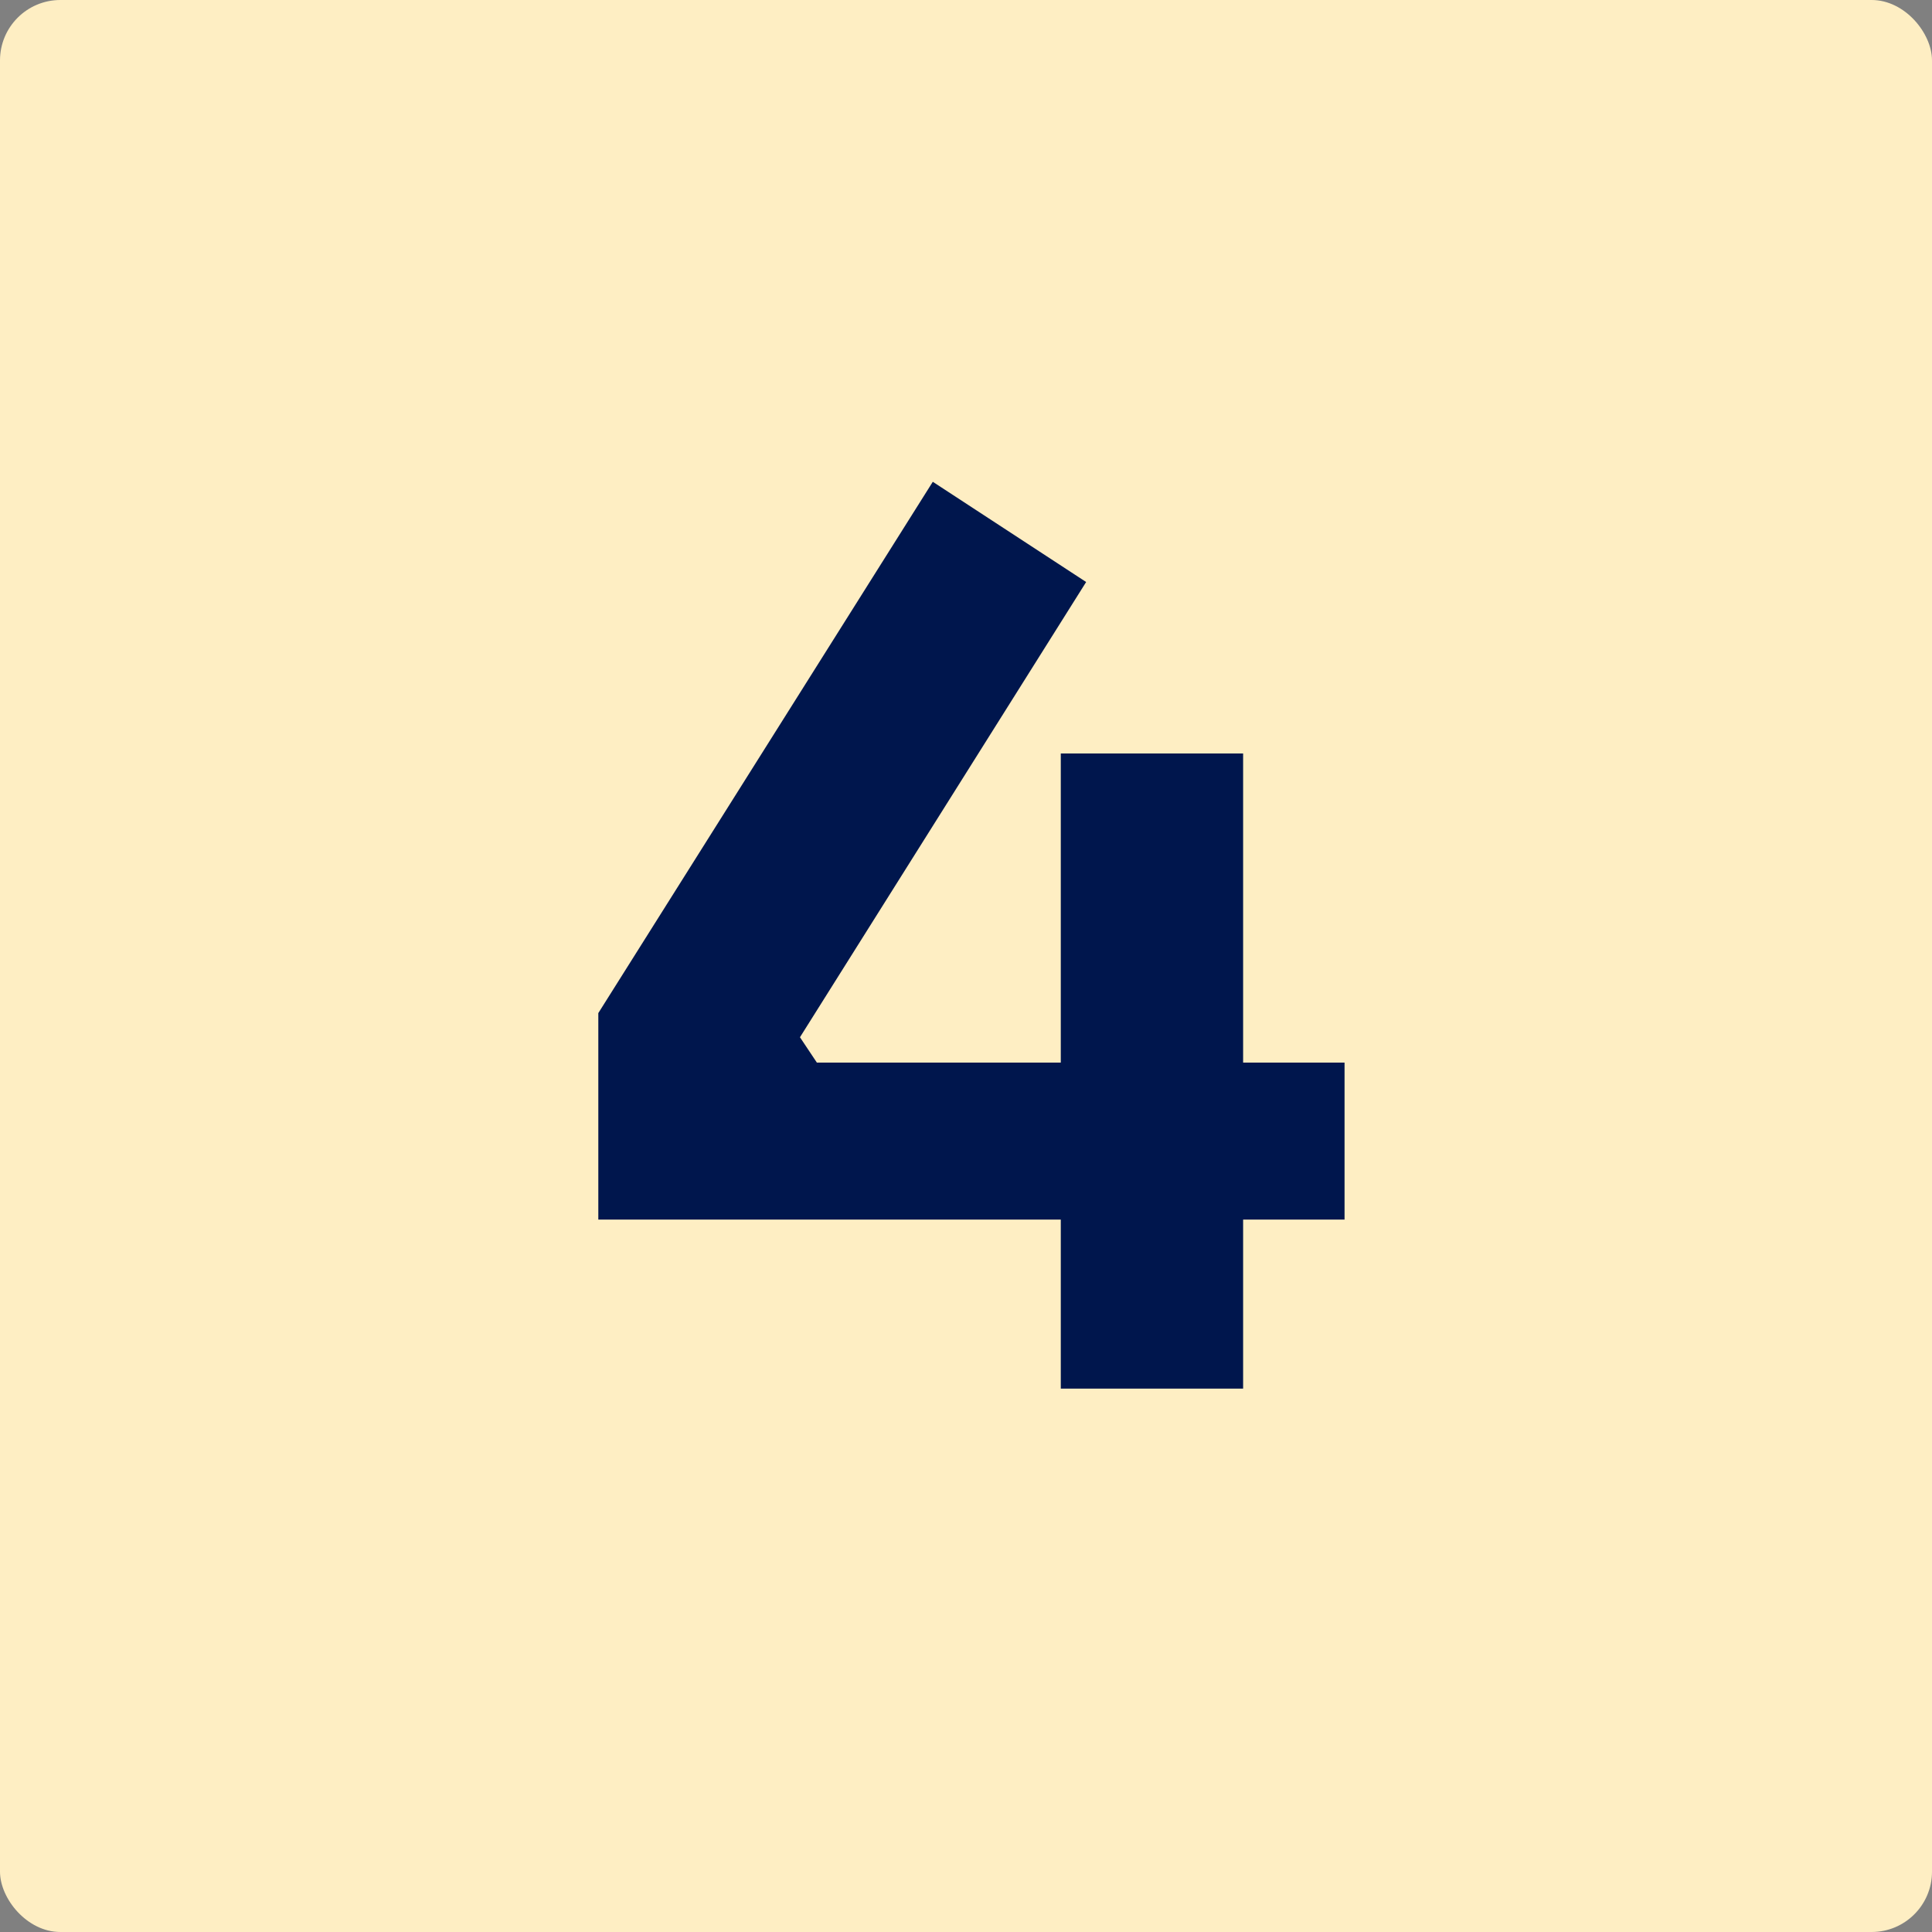
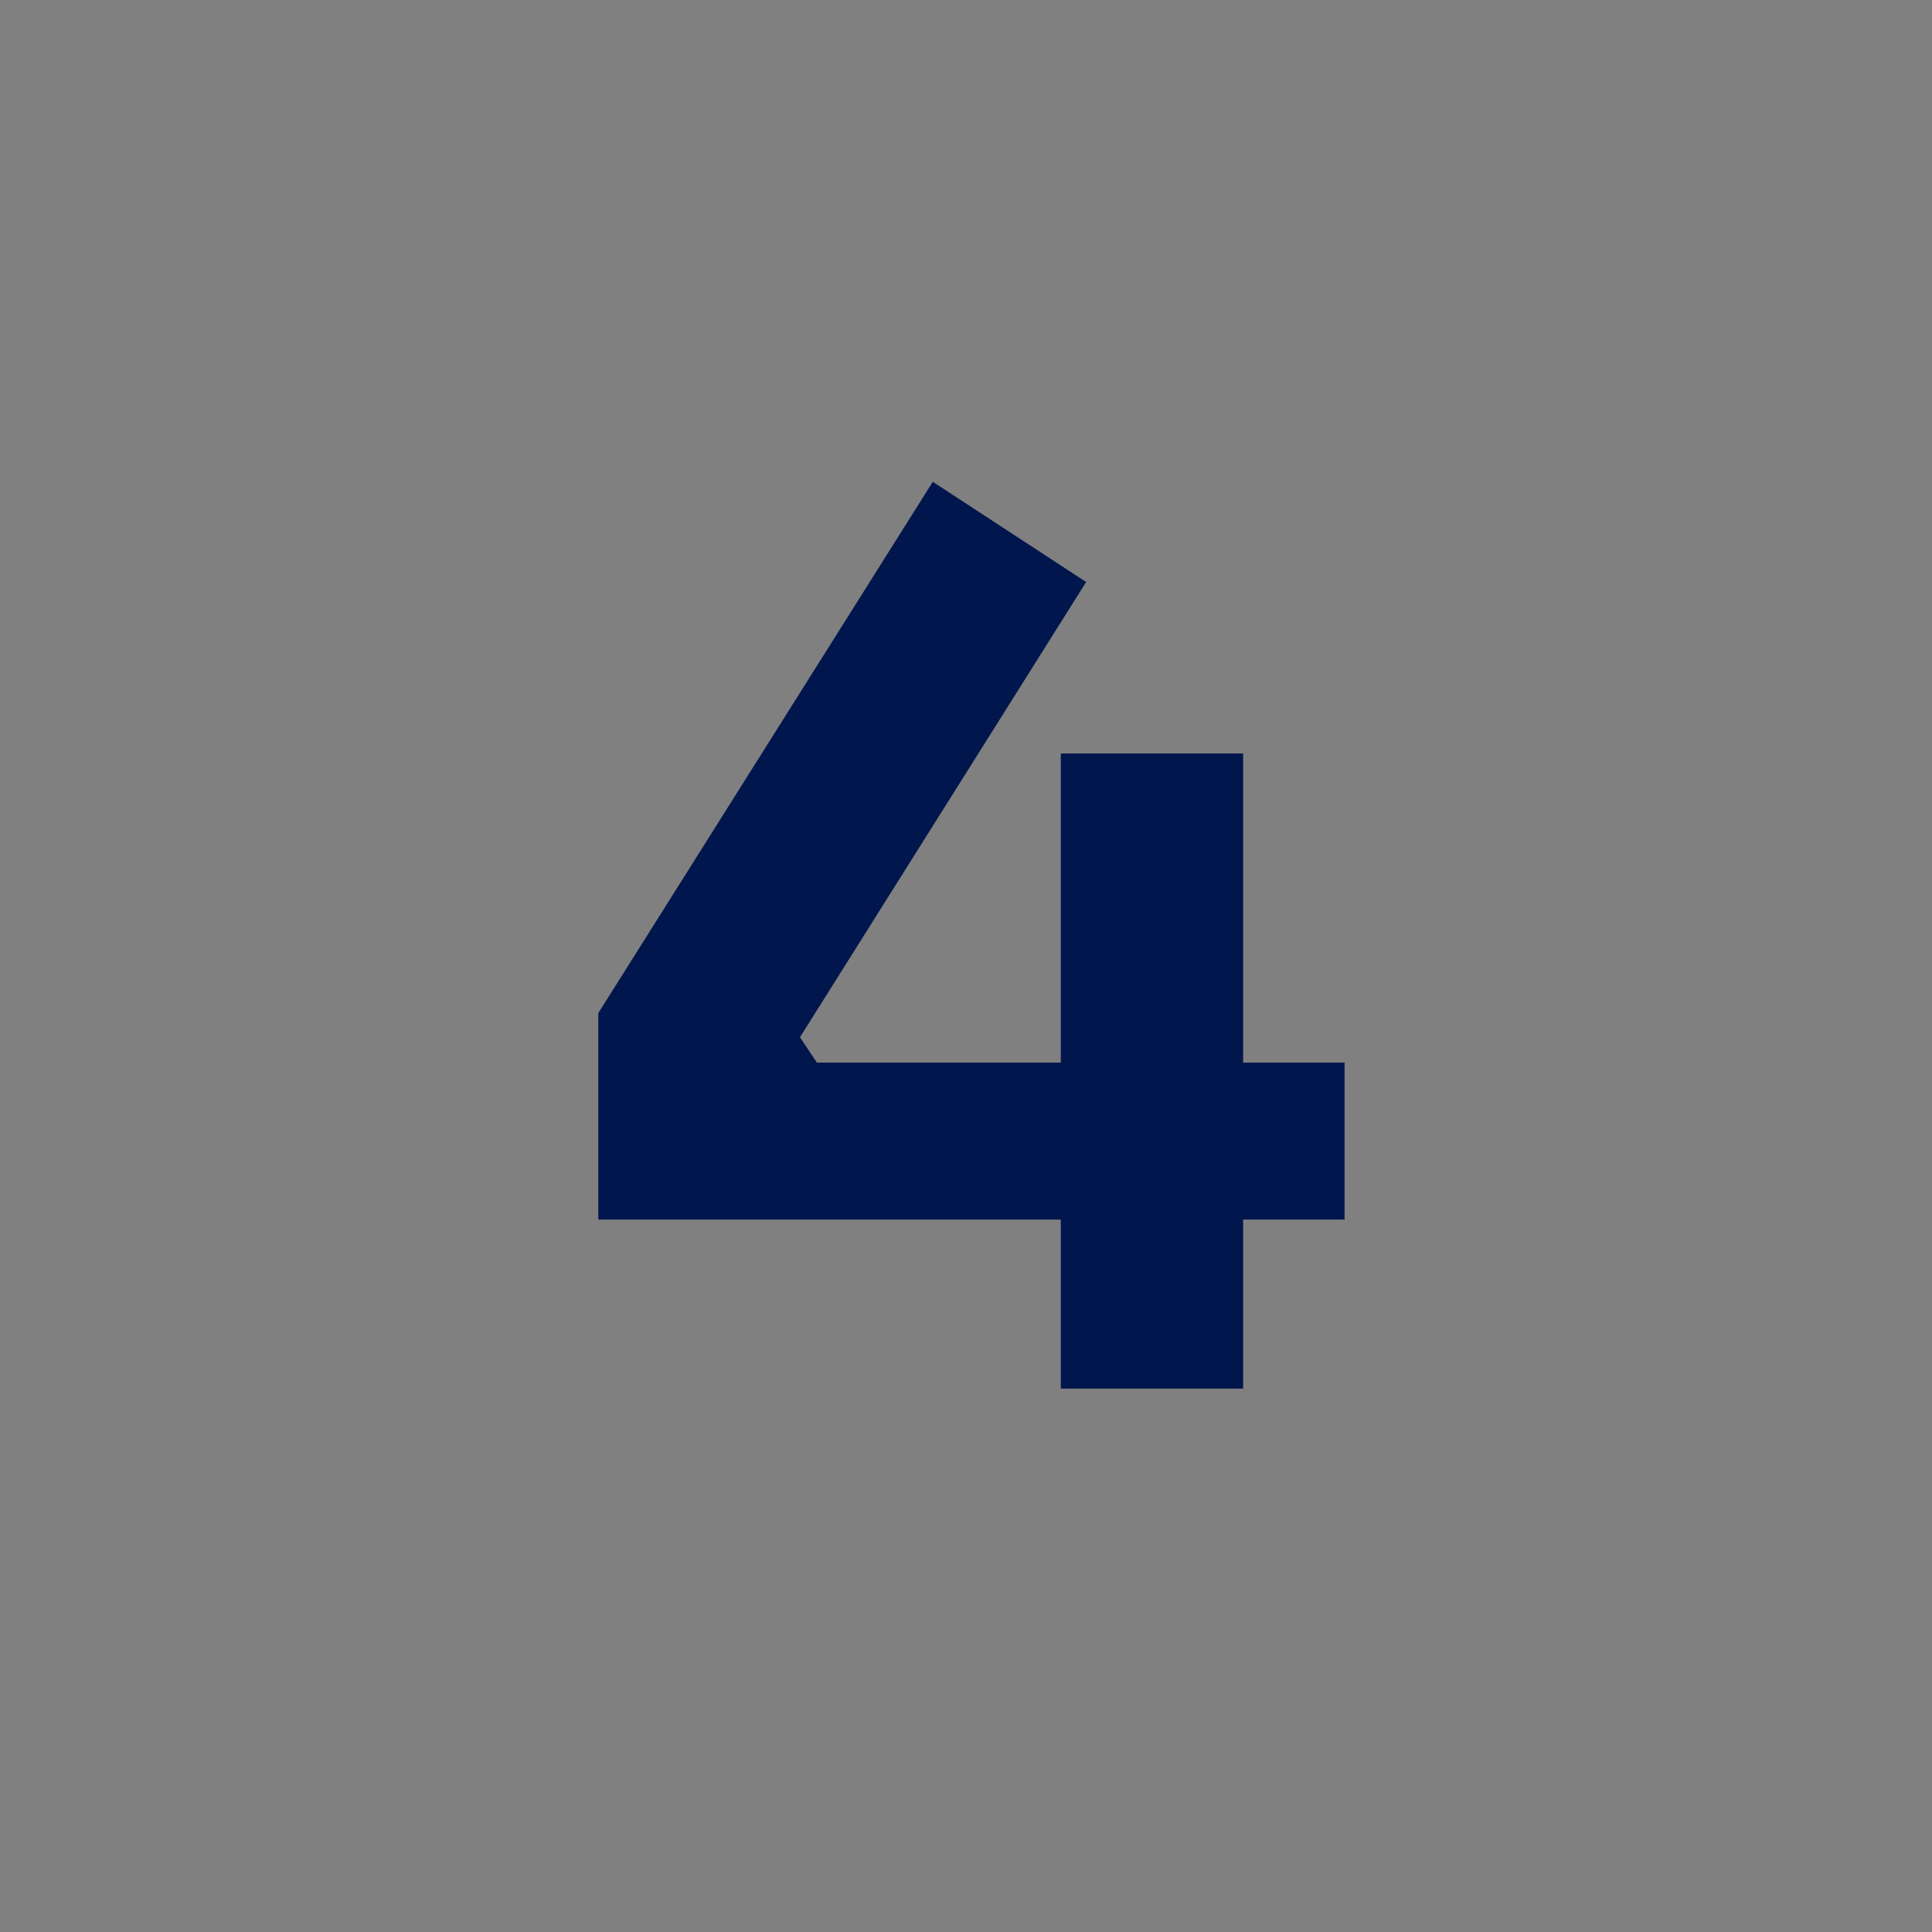
<svg xmlns="http://www.w3.org/2000/svg" width="64" height="64" viewBox="0 0 64 64" fill="none">
  <rect x="0" y="0" width="64" height="64" fill="#808080" stroke="none" />
-   <rect width="64" height="64" rx="2" fill="#FEEEC3" />
  <path d="M19.82 40.4V33.56L30.9 15.96L35.98 19.28L26.5 34.36L27.06 35.2H44.54V40.4H19.82ZM35.14 46V24.96H41.18V46H35.14Z" fill="#00164D" />
</svg>